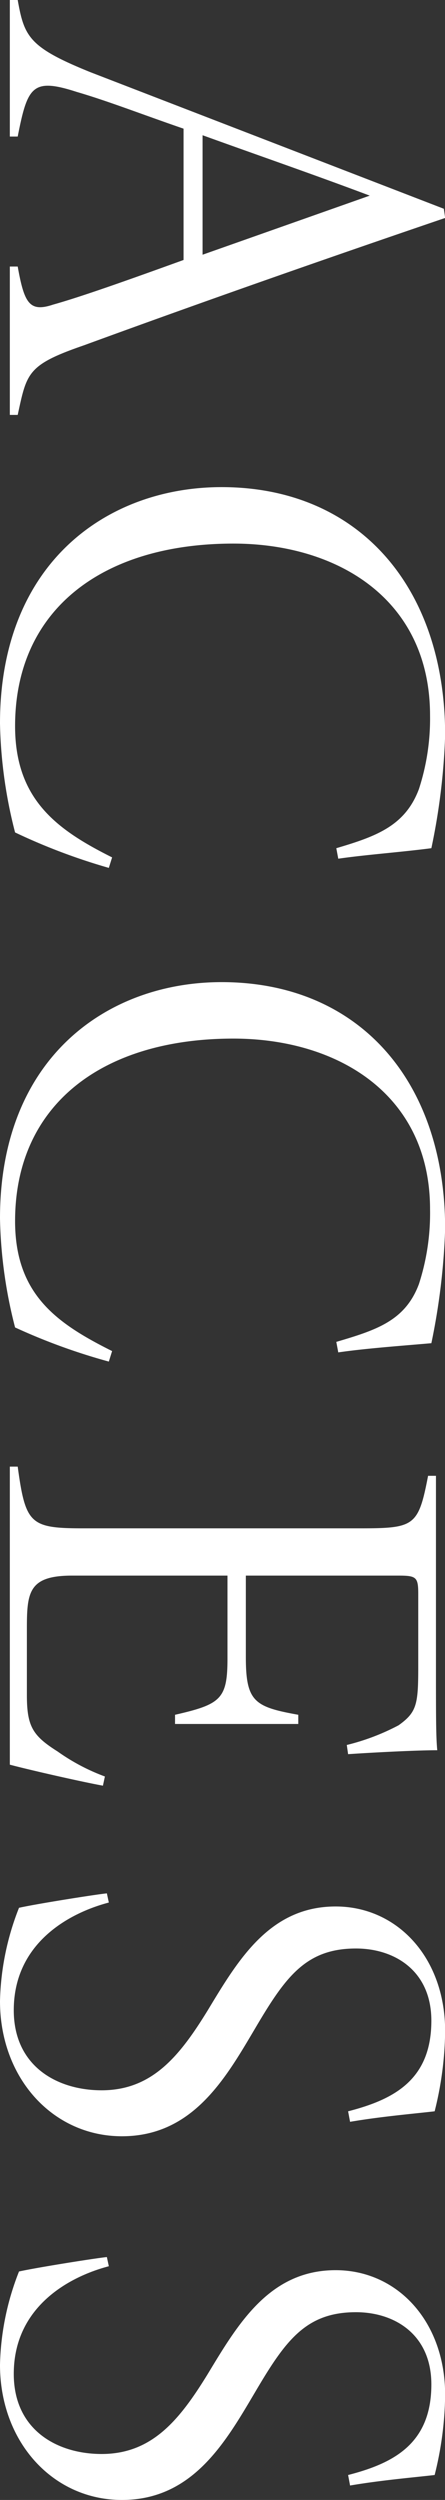
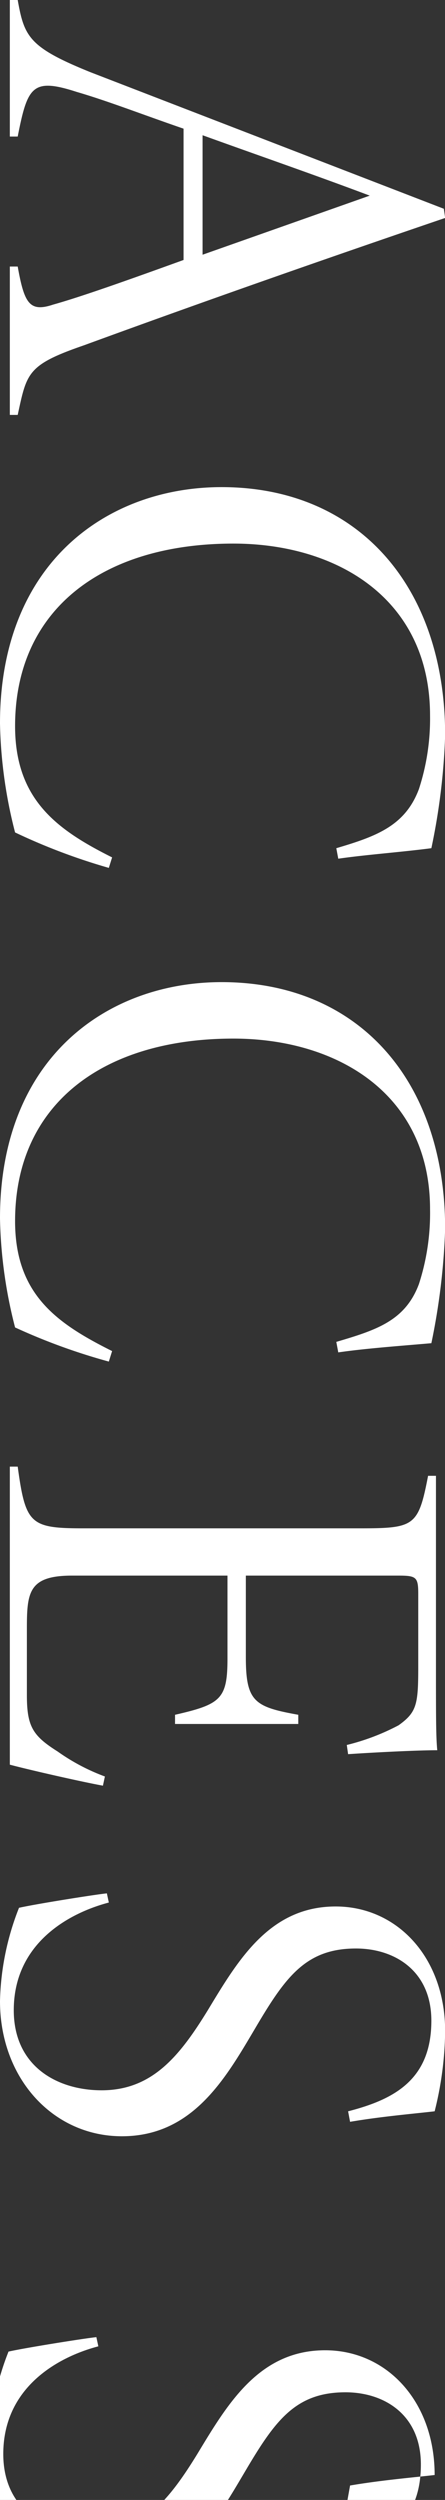
<svg xmlns="http://www.w3.org/2000/svg" width="33.94" height="190.4" viewBox="0 0 33.94 190.4">
  <rect x="0" y="0" width="33.94" height="190.4" fill="#333333" stroke="none" />
  <defs>
    <style>
      .cls-1 {
        fill: #fff;
        fill-rule: evenodd;
      }
    </style>
  </defs>
-   <path id="txt_access01.svg" class="cls-1" d="M1648.75,11278h0.6c0.7-3.2.7-3.8,5.05-5.3,9.3-3.4,18.45-6.6,27.55-9.7l-0.1-.7-26.95-10.4c-4.7-1.9-5.05-2.7-5.55-5.5h-0.6v10.4h0.6c0.75-3.8,1.1-4.5,4.5-3.4,2.4,0.7,4.95,1.7,8.15,2.8v10c-4.15,1.5-7.8,2.8-9.95,3.4-1.8.6-2.2-.1-2.7-2.9h-0.6v11.3Zm14.7-12.2v-9.1c4.15,1.5,8.5,3,12.75,4.6Zm-6.9,45.9c-4.2-2.1-7.4-4.4-7.4-10,0-8.9,6.7-13.9,16.65-13.9,7.9,0,15,4.2,15,13.1a17.273,17.273,0,0,1-.85,5.6c-1.05,2.8-3.25,3.6-6.3,4.5l0.15,0.8c2.05-.3,4.8-0.5,7.1-0.8a49.1,49.1,0,0,0,1.05-8.6c0-11.3-6.6-18.9-17.05-18.9-8.65,0-16.9,5.7-16.9,18a35.77,35.77,0,0,0,1.15,8.3,46.19,46.19,0,0,0,7.15,2.7Zm0,37.6c-4.2-2.1-7.4-4.3-7.4-9.9,0-8.9,6.7-13.9,16.65-13.9,7.9,0,15,4.2,15,13a17.468,17.468,0,0,1-.85,5.7c-1.05,2.8-3.25,3.5-6.3,4.4l0.15,0.8c2.05-.3,4.8-0.5,7.1-0.7a50.609,50.609,0,0,0,1.05-8.7c0-11.3-6.6-18.8-17.05-18.8-8.65,0-16.9,5.7-16.9,18a35.77,35.77,0,0,0,1.15,8.3,46.133,46.133,0,0,0,7.15,2.6Zm-0.55,32.4a15.466,15.466,0,0,1-3.6-1.9c-1.9-1.2-2.35-1.9-2.35-4.3v-5c0-2.8.1-4.1,3.45-4.1h11.85v6.3c0,3.1-.5,3.5-4,4.3v0.7h9.4v-0.7c-3.35-.6-4-1-4-4.4v-6.2h11.6c1.4,0,1.55.1,1.55,1.4v5.5c0,2.9-.1,3.5-1.5,4.5a17.162,17.162,0,0,1-3.95,1.5l0.1,0.7c1.45-.1,5.05-0.3,6.8-0.3-0.1-1-.1-2.5-0.1-6.8v-14.1h-0.6c-0.75,3.9-1.05,4-5.35,4h-20.9c-4.1,0-4.45-.3-5.05-4.7h-0.6v22.7c1.5,0.4,5.45,1.3,7.1,1.6Zm18.7,26.3c2.35-.4,4.7-0.6,6.45-0.8a26.055,26.055,0,0,0,.8-6.1c0-5.6-3.65-9.5-8.35-9.5-5.05,0-7.45,4.1-9.75,7.9-2.15,3.5-4.25,6.1-8.1,6.1-3.35,0-6.7-1.8-6.7-6.1,0-5.1,4.2-7.4,7.25-8.2l-0.15-.7c-0.95.1-5.35,0.8-6.7,1.1a20.511,20.511,0,0,0-1.45,7.1c0,5.9,4.05,10.3,9.3,10.3,5.4,0,7.9-4.4,10.15-8.2,2.3-3.9,3.85-6.1,7.7-6.1,2.95,0,5.75,1.7,5.75,5.5,0,4.5-2.85,6-6.35,6.9Zm0,27.7c2.35-.4,4.7-0.6,6.45-0.8a26.055,26.055,0,0,0,.8-6.1c0-5.6-3.65-9.5-8.35-9.5-5.05,0-7.45,4.1-9.75,7.9-2.15,3.5-4.25,6.1-8.1,6.1-3.35,0-6.7-1.8-6.7-6.1,0-5.1,4.2-7.4,7.25-8.2l-0.15-.7c-0.95.1-5.35,0.8-6.7,1.1a20.511,20.511,0,0,0-1.45,7.1c0,5.9,4.05,10.3,9.3,10.3,5.4,0,7.9-4.4,10.15-8.2,2.3-3.9,3.85-6.1,7.7-6.1,2.95,0,5.75,1.7,5.75,5.5,0,4.5-2.85,6-6.35,6.9Z" transform="translate(-1648 -11246.4)" />
+   <path id="txt_access01.svg" class="cls-1" d="M1648.75,11278h0.6c0.7-3.2.7-3.8,5.05-5.3,9.3-3.4,18.45-6.6,27.55-9.7l-0.1-.7-26.95-10.4c-4.7-1.9-5.05-2.7-5.55-5.5h-0.6v10.4h0.6c0.75-3.8,1.1-4.5,4.5-3.4,2.4,0.7,4.95,1.7,8.15,2.8v10c-4.15,1.5-7.8,2.8-9.95,3.4-1.8.6-2.2-.1-2.7-2.9h-0.6v11.3Zm14.7-12.2v-9.1c4.15,1.5,8.5,3,12.75,4.6Zm-6.9,45.9c-4.2-2.1-7.4-4.4-7.4-10,0-8.9,6.7-13.9,16.65-13.9,7.9,0,15,4.2,15,13.1a17.273,17.273,0,0,1-.85,5.6c-1.05,2.8-3.25,3.6-6.3,4.5l0.15,0.8c2.05-.3,4.8-0.5,7.1-0.8a49.1,49.1,0,0,0,1.05-8.6c0-11.3-6.6-18.9-17.05-18.9-8.65,0-16.9,5.7-16.9,18a35.77,35.77,0,0,0,1.15,8.3,46.19,46.19,0,0,0,7.15,2.7Zm0,37.6c-4.2-2.1-7.4-4.3-7.4-9.9,0-8.9,6.7-13.9,16.65-13.9,7.9,0,15,4.2,15,13a17.468,17.468,0,0,1-.85,5.7c-1.05,2.8-3.25,3.5-6.3,4.4l0.15,0.8c2.05-.3,4.8-0.5,7.1-0.7a50.609,50.609,0,0,0,1.05-8.7c0-11.3-6.6-18.8-17.05-18.8-8.65,0-16.9,5.7-16.9,18a35.77,35.77,0,0,0,1.15,8.3,46.133,46.133,0,0,0,7.15,2.6Zm-0.55,32.4a15.466,15.466,0,0,1-3.6-1.9c-1.9-1.2-2.35-1.9-2.35-4.3v-5c0-2.8.1-4.1,3.45-4.1h11.85v6.3c0,3.1-.5,3.5-4,4.3v0.7h9.4v-0.7c-3.35-.6-4-1-4-4.4v-6.2h11.6c1.4,0,1.55.1,1.55,1.4v5.5c0,2.9-.1,3.5-1.5,4.5a17.162,17.162,0,0,1-3.95,1.5l0.1,0.7c1.45-.1,5.05-0.3,6.8-0.3-0.1-1-.1-2.5-0.1-6.8v-14.1h-0.6c-0.75,3.9-1.05,4-5.35,4h-20.9c-4.1,0-4.45-.3-5.05-4.7h-0.6v22.7c1.5,0.4,5.45,1.3,7.1,1.6Zm18.7,26.3c2.35-.4,4.7-0.6,6.45-0.8a26.055,26.055,0,0,0,.8-6.1c0-5.6-3.65-9.5-8.35-9.5-5.05,0-7.45,4.1-9.75,7.9-2.15,3.5-4.25,6.1-8.1,6.1-3.35,0-6.7-1.8-6.7-6.1,0-5.1,4.2-7.4,7.25-8.2l-0.15-.7c-0.95.1-5.35,0.8-6.7,1.1a20.511,20.511,0,0,0-1.45,7.1c0,5.9,4.05,10.3,9.3,10.3,5.4,0,7.9-4.4,10.15-8.2,2.3-3.9,3.85-6.1,7.7-6.1,2.95,0,5.75,1.7,5.75,5.5,0,4.5-2.85,6-6.35,6.9Zm0,27.7c2.35-.4,4.7-0.6,6.45-0.8c0-5.6-3.65-9.5-8.35-9.5-5.05,0-7.45,4.1-9.75,7.9-2.15,3.5-4.25,6.1-8.1,6.1-3.35,0-6.7-1.8-6.7-6.1,0-5.1,4.2-7.4,7.25-8.2l-0.15-.7c-0.95.1-5.35,0.8-6.7,1.1a20.511,20.511,0,0,0-1.45,7.1c0,5.9,4.05,10.3,9.3,10.3,5.4,0,7.9-4.4,10.15-8.2,2.3-3.9,3.85-6.1,7.7-6.1,2.95,0,5.75,1.7,5.75,5.5,0,4.5-2.85,6-6.35,6.9Z" transform="translate(-1648 -11246.4)" />
</svg>